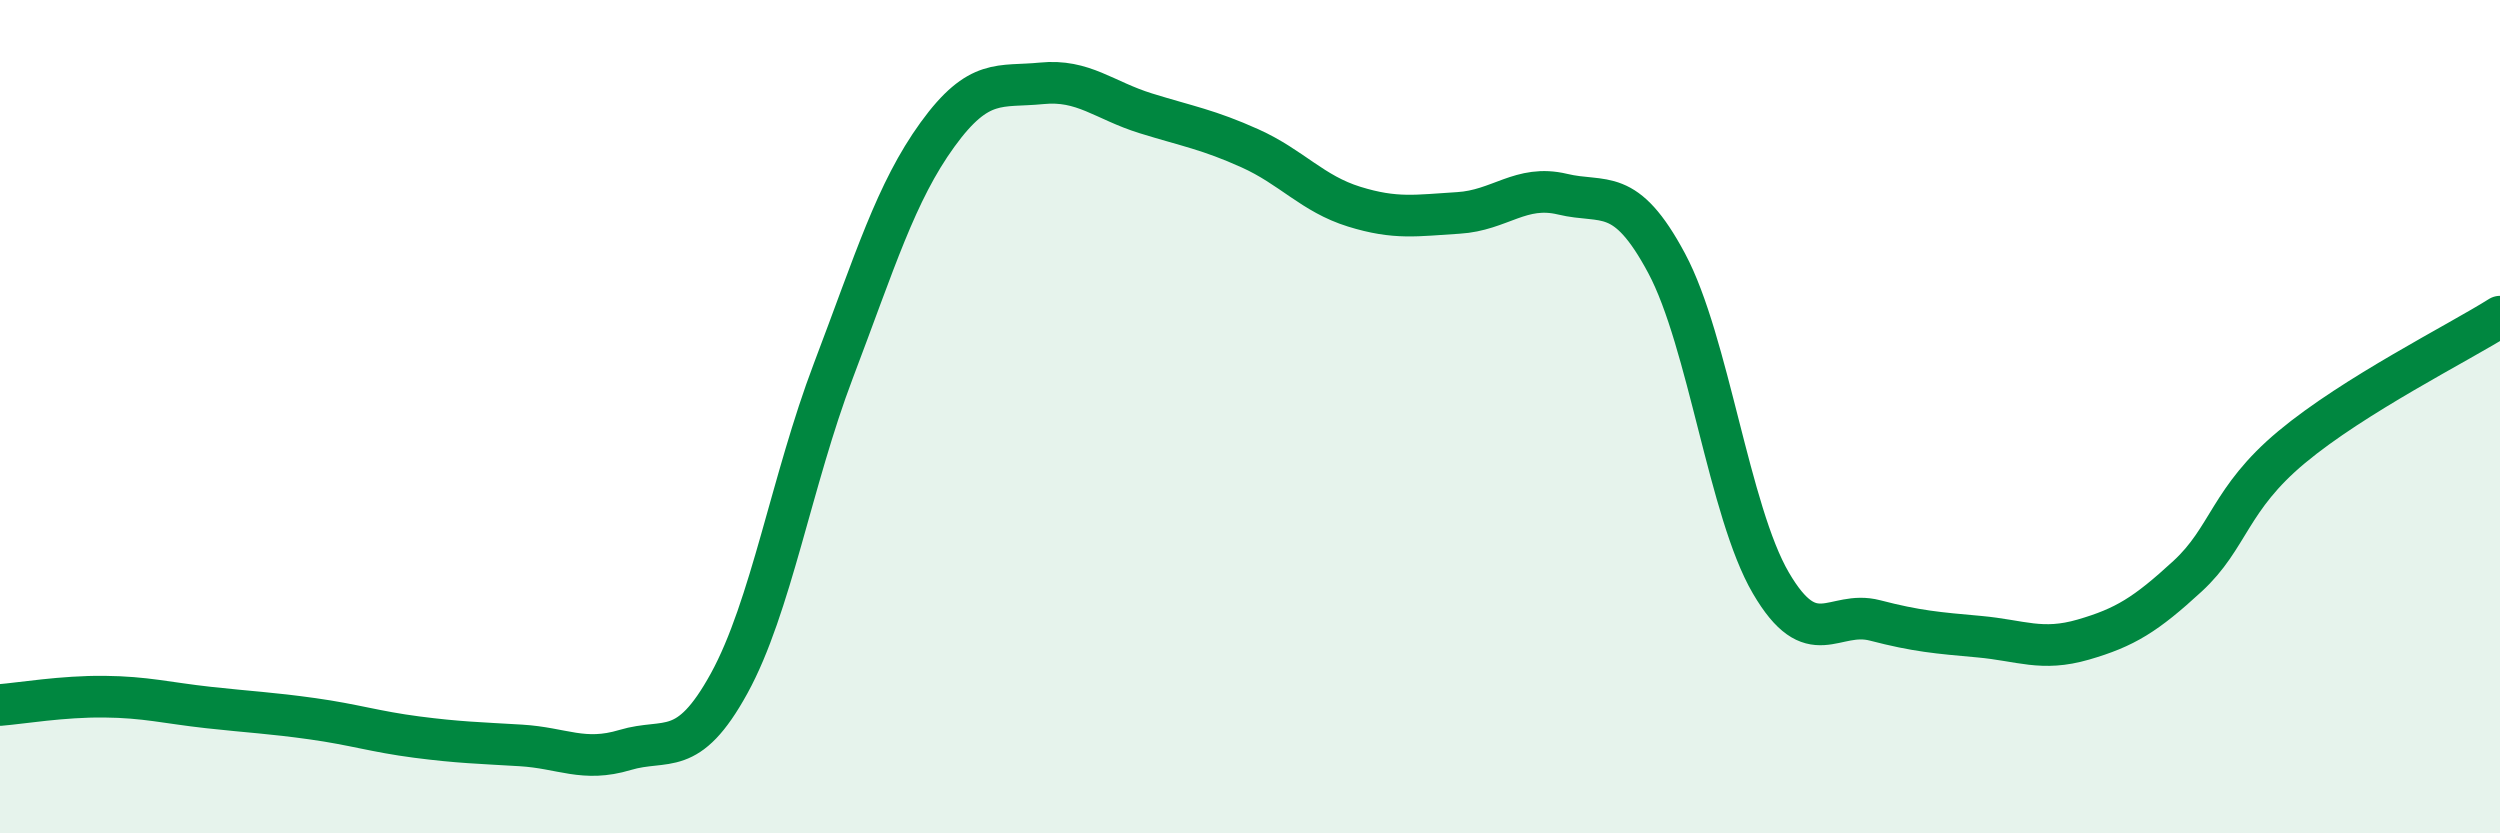
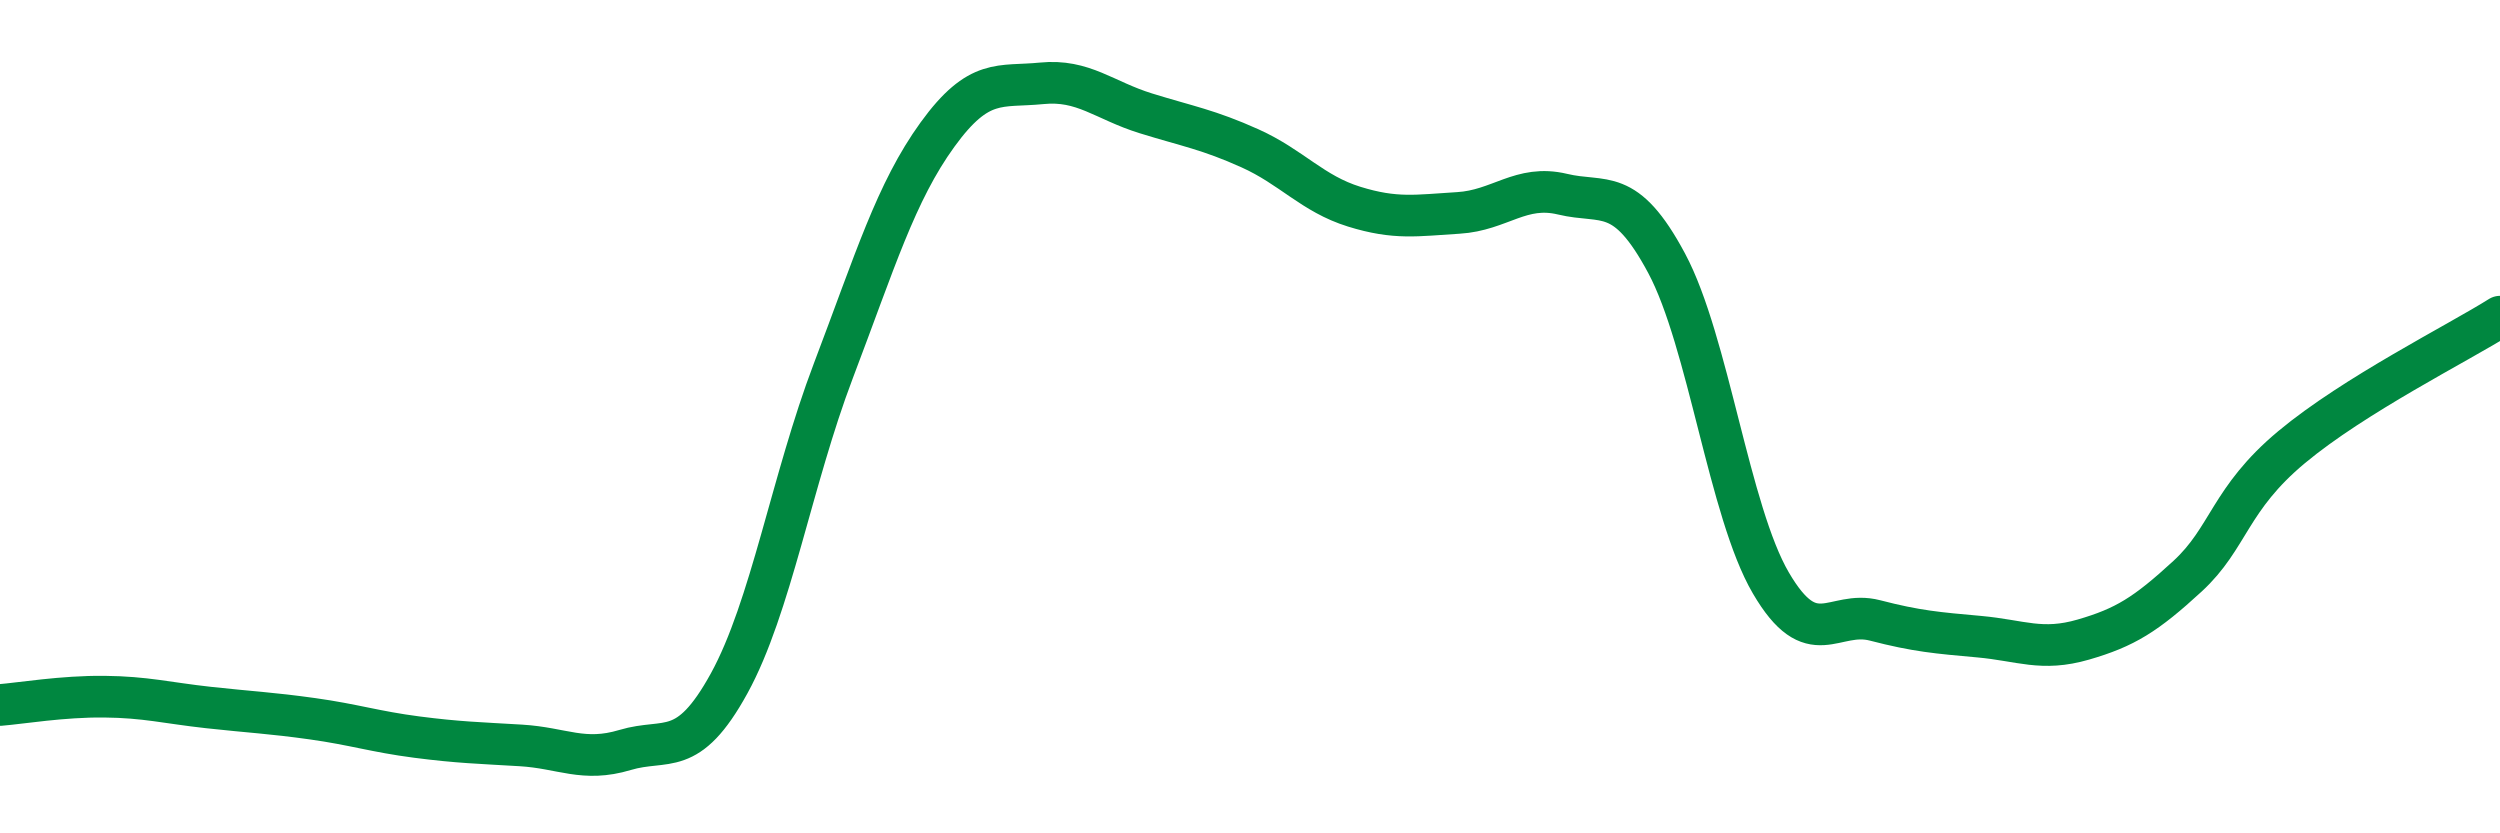
<svg xmlns="http://www.w3.org/2000/svg" width="60" height="20" viewBox="0 0 60 20">
-   <path d="M 0,16.92 C 0.5,16.88 1.5,16.71 2.5,16.72 C 3.5,16.73 4,16.87 5,16.98 C 6,17.09 6.5,17.11 7.5,17.25 C 8.5,17.39 9,17.56 10,17.69 C 11,17.82 11.5,17.83 12.5,17.89 C 13.5,17.95 14,18.3 15,18 C 16,17.7 16.5,18.22 17.5,16.4 C 18.5,14.58 19,11.53 20,8.9 C 21,6.27 21.5,4.61 22.5,3.23 C 23.5,1.85 24,2.1 25,2 C 26,1.9 26.5,2.41 27.5,2.72 C 28.5,3.03 29,3.11 30,3.56 C 31,4.01 31.5,4.65 32.5,4.96 C 33.5,5.27 34,5.17 35,5.11 C 36,5.05 36.5,4.42 37.5,4.66 C 38.5,4.9 39,4.45 40,6.32 C 41,8.19 41.5,12.28 42.5,13.99 C 43.5,15.7 44,14.63 45,14.89 C 46,15.15 46.5,15.19 47.5,15.28 C 48.5,15.37 49,15.64 50,15.35 C 51,15.06 51.5,14.75 52.5,13.83 C 53.5,12.91 53.5,11.98 55,10.73 C 56.5,9.48 59,8.23 60,7.6L60 20L0 20Z" fill="#008740" opacity="0.1" stroke-linecap="round" stroke-linejoin="round" />
  <path d="M 0,16.92 C 0.5,16.88 1.5,16.71 2.5,16.72 C 3.5,16.73 4,16.87 5,16.98 C 6,17.09 6.5,17.11 7.5,17.25 C 8.5,17.39 9,17.56 10,17.69 C 11,17.82 11.5,17.83 12.5,17.89 C 13.5,17.95 14,18.3 15,18 C 16,17.7 16.5,18.22 17.5,16.4 C 18.5,14.58 19,11.53 20,8.9 C 21,6.27 21.5,4.61 22.5,3.23 C 23.5,1.85 24,2.1 25,2 C 26,1.9 26.5,2.41 27.5,2.72 C 28.5,3.03 29,3.11 30,3.56 C 31,4.01 31.5,4.65 32.5,4.96 C 33.5,5.27 34,5.17 35,5.11 C 36,5.05 36.5,4.42 37.5,4.66 C 38.5,4.9 39,4.45 40,6.32 C 41,8.19 41.5,12.28 42.5,13.99 C 43.5,15.7 44,14.63 45,14.89 C 46,15.15 46.5,15.19 47.5,15.28 C 48.5,15.37 49,15.64 50,15.35 C 51,15.06 51.5,14.75 52.5,13.83 C 53.5,12.91 53.5,11.98 55,10.73 C 56.5,9.48 59,8.23 60,7.6" stroke="#008740" stroke-width="1" fill="none" stroke-linecap="round" stroke-linejoin="round" />
</svg>